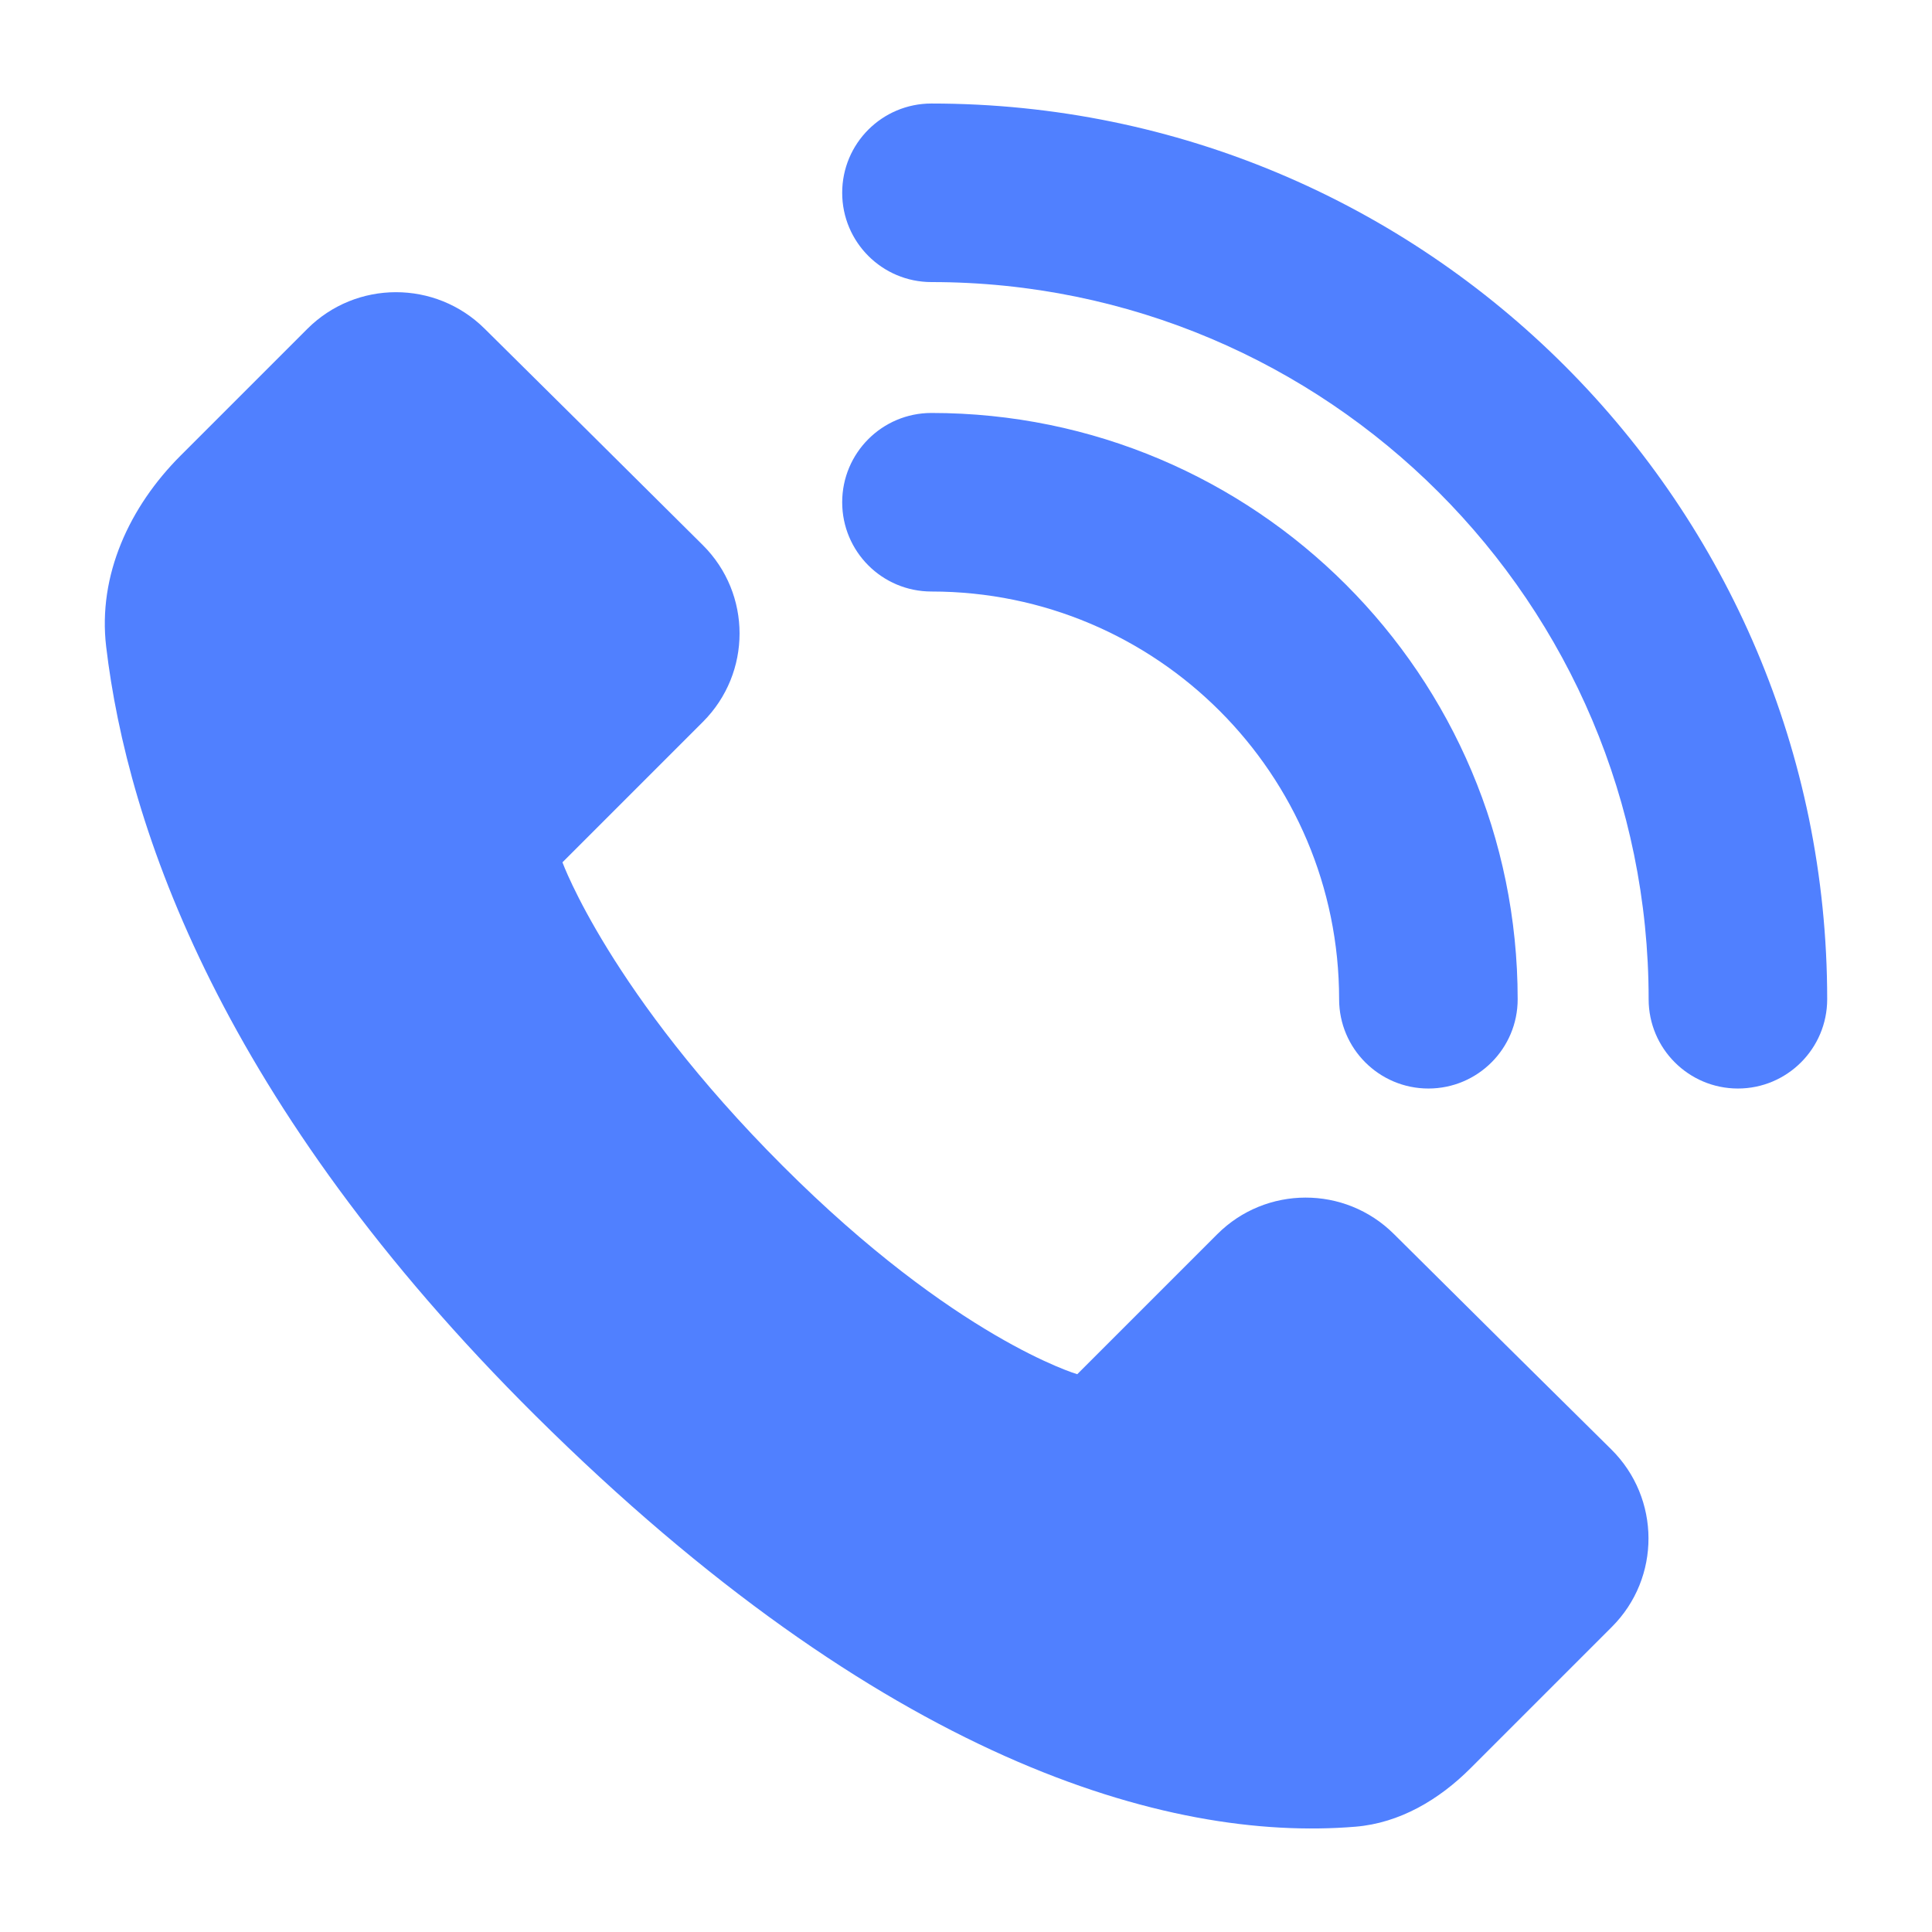
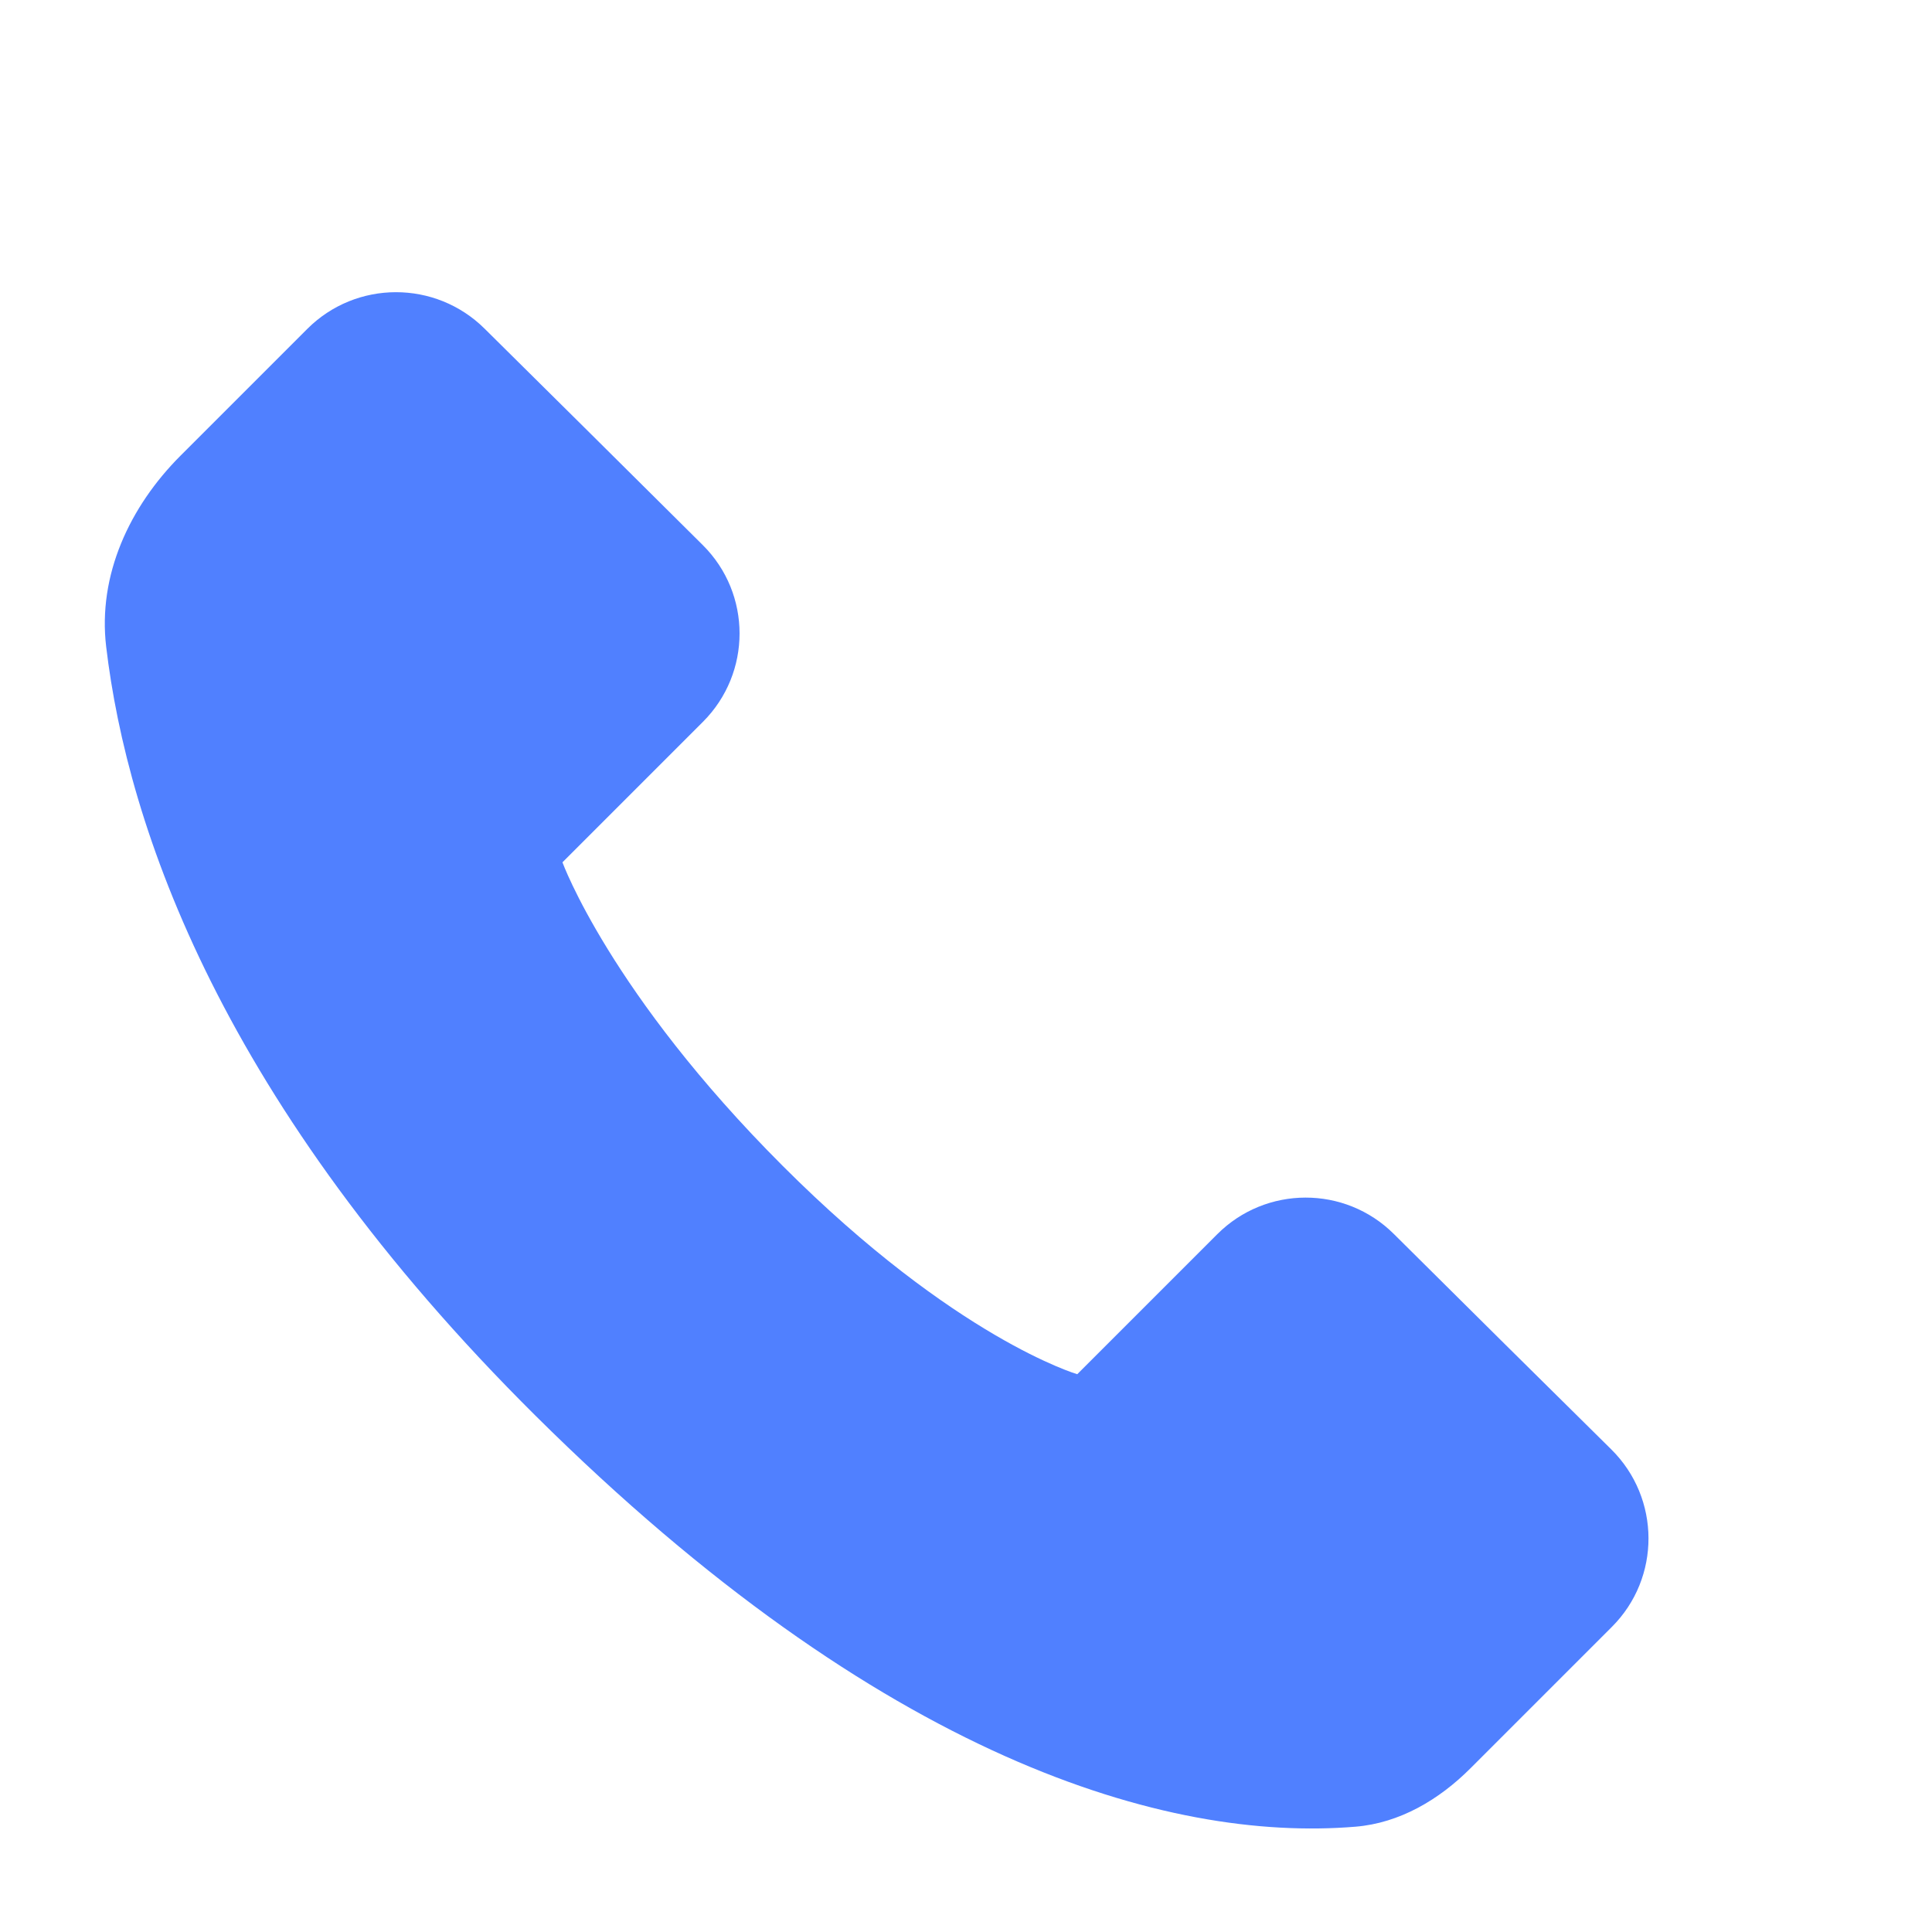
<svg xmlns="http://www.w3.org/2000/svg" width="24" height="24" viewBox="0 0 24 24" fill="none">
  <g id="Request Live Demo Icon">
    <g id="Call Icon">
      <path d="M3.818 4.085L2.243 5.66C1.61 6.293 1.213 7.145 1.319 8.034C1.584 10.269 2.749 13.712 6.654 17.588C10.952 21.853 14.492 22.886 16.837 22.692C17.387 22.647 17.878 22.356 18.268 21.965L20.023 20.21C20.633 19.601 20.629 18.611 20.016 18.005C19.169 17.169 18.257 16.265 17.314 15.328C16.707 14.725 15.726 14.727 15.121 15.332L13.382 17.071C13.382 17.071 11.867 16.628 9.723 14.483C7.578 12.338 6.987 10.712 6.987 10.712L8.732 8.967C9.339 8.36 9.339 7.377 8.731 6.772C7.691 5.737 6.754 4.81 6.019 4.082C5.409 3.478 4.425 3.479 3.818 4.085Z" fill="#5080FF" />
-       <path fill-rule="evenodd" clip-rule="evenodd" d="M10.462 2.395C10.462 1.782 10.958 1.286 11.571 1.286C17.716 1.286 22.698 6.268 22.698 12.413C22.698 13.025 22.201 13.522 21.589 13.522C20.977 13.522 20.48 13.025 20.48 12.413C20.48 7.493 16.491 3.504 11.571 3.504C10.958 3.504 10.462 3.007 10.462 2.395ZM10.462 6.239C10.462 5.627 10.958 5.13 11.571 5.13C15.593 5.13 18.853 8.391 18.853 12.413C18.853 13.025 18.357 13.522 17.744 13.522C17.132 13.522 16.635 13.025 16.635 12.413C16.635 9.616 14.368 7.348 11.571 7.348C10.958 7.348 10.462 6.852 10.462 6.239Z" fill="#5080FF" />
    </g>
  </g>
</svg>